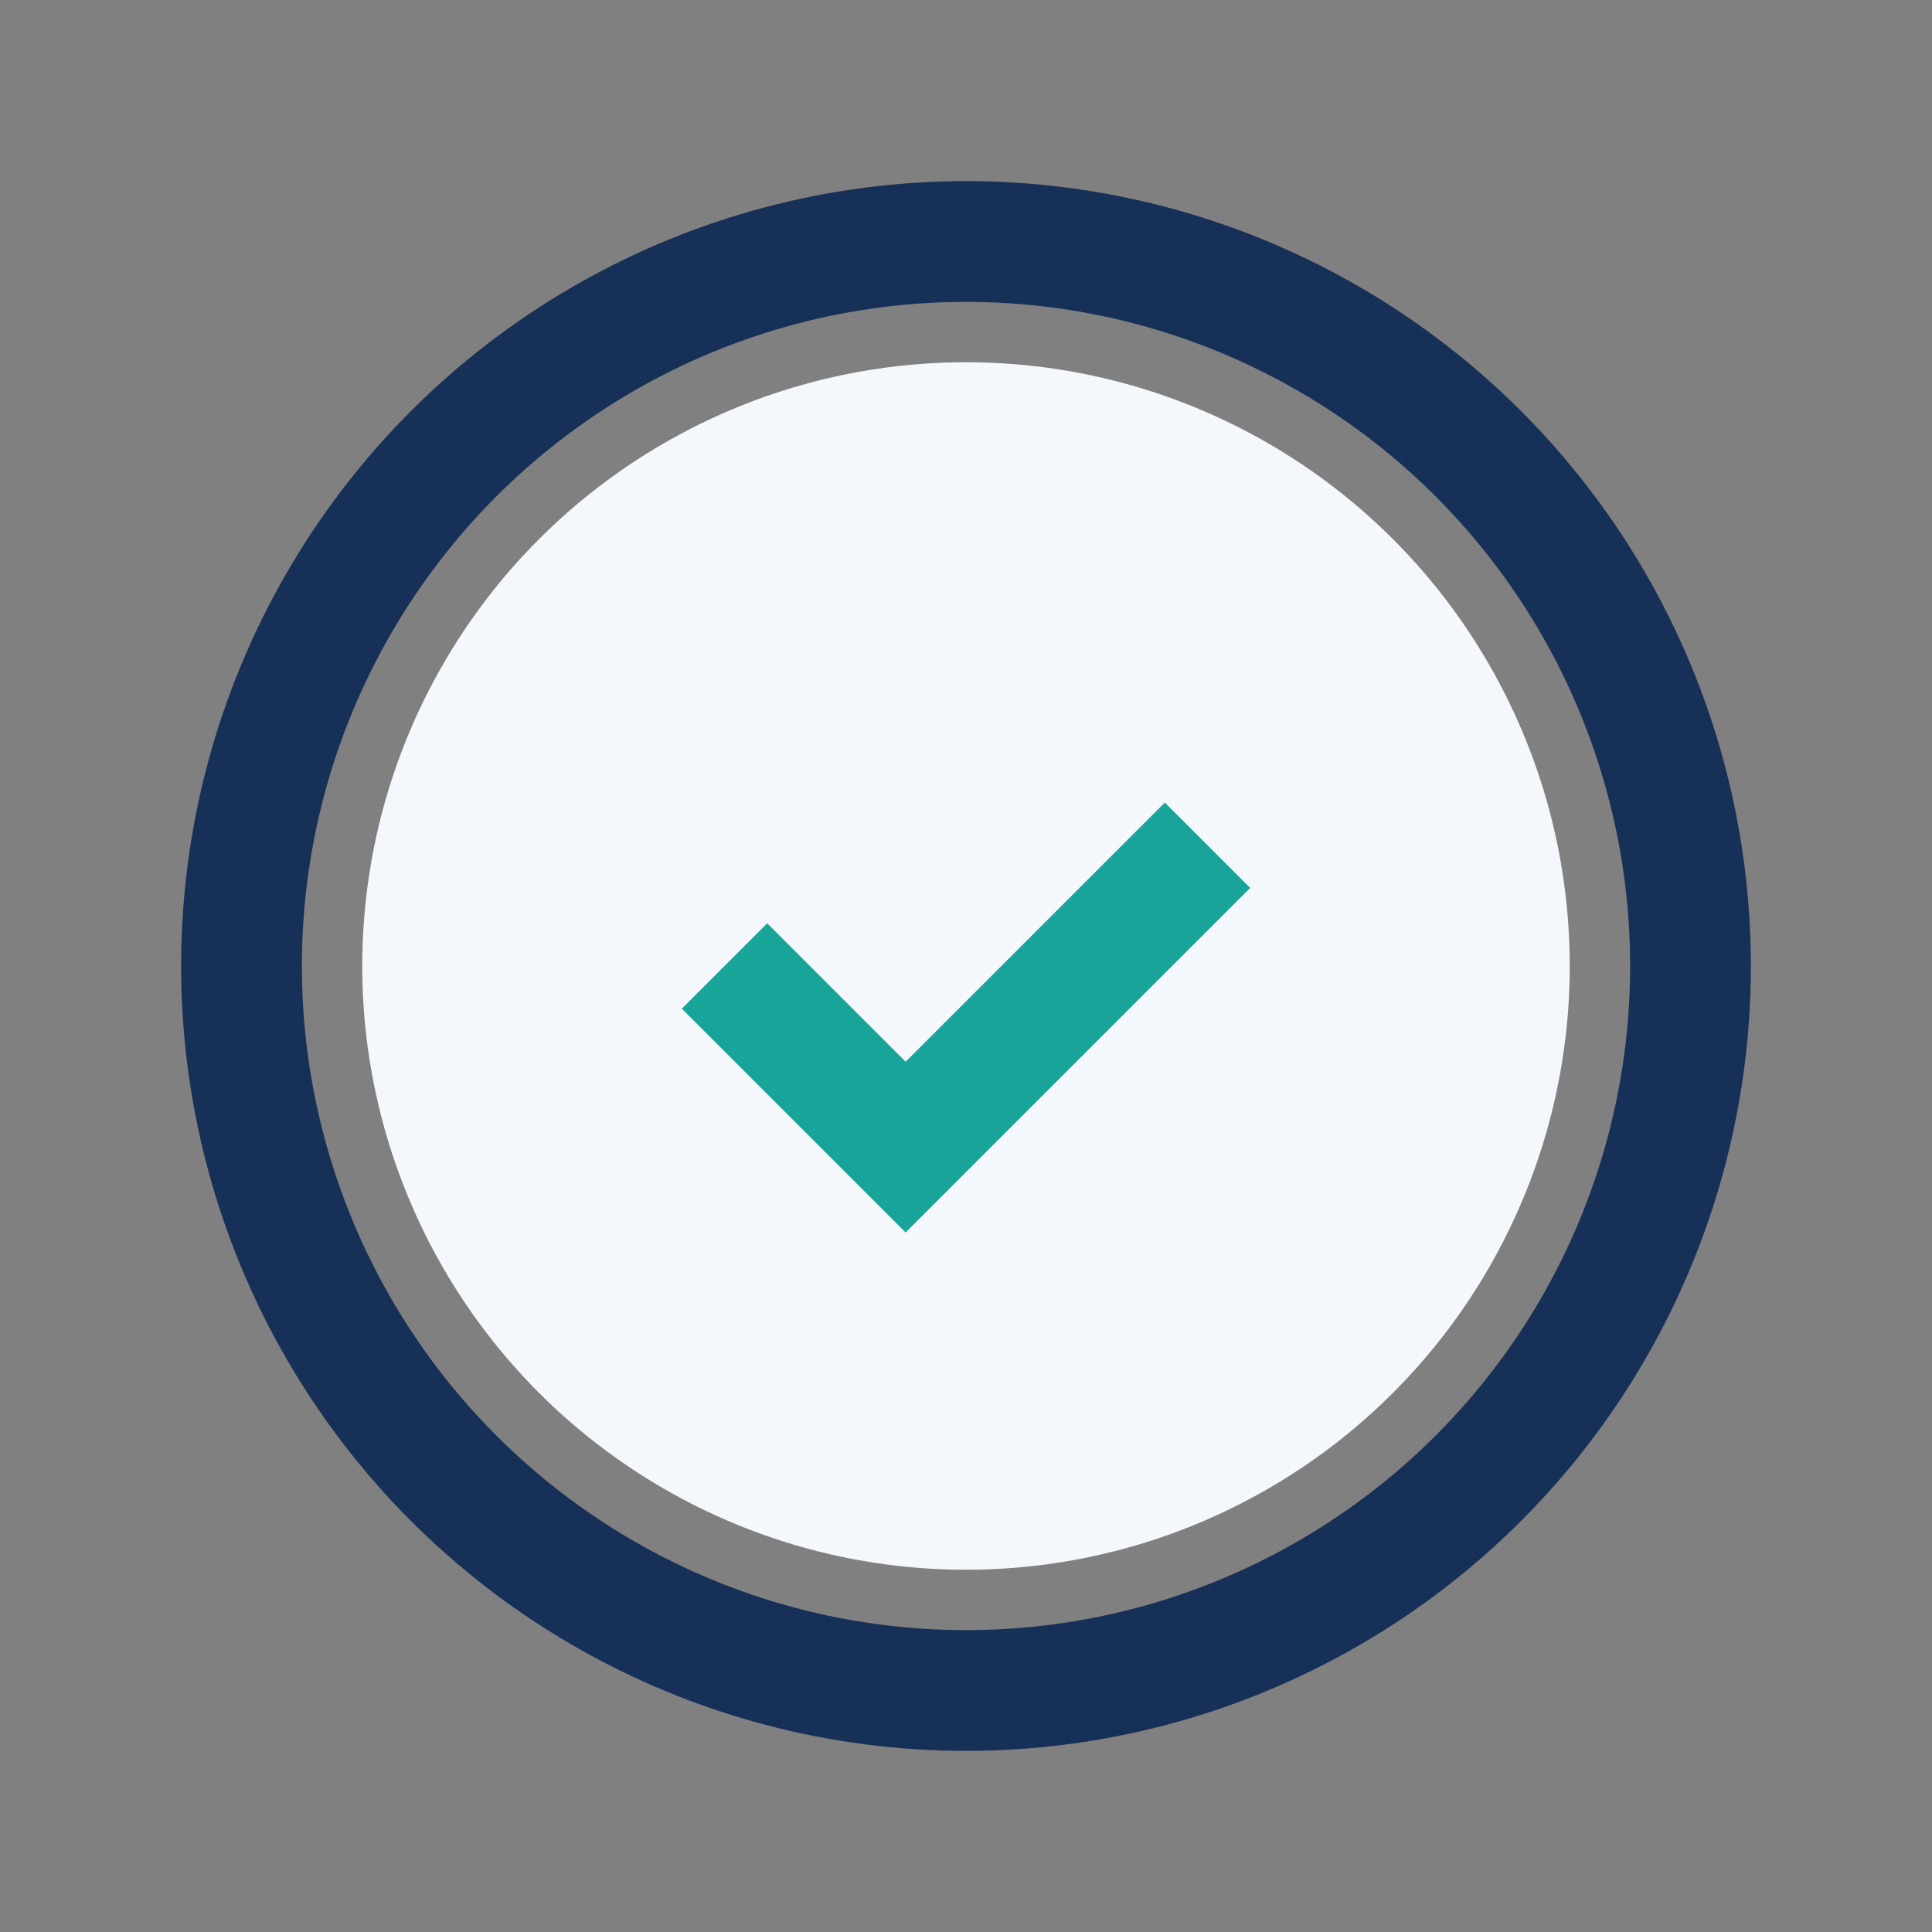
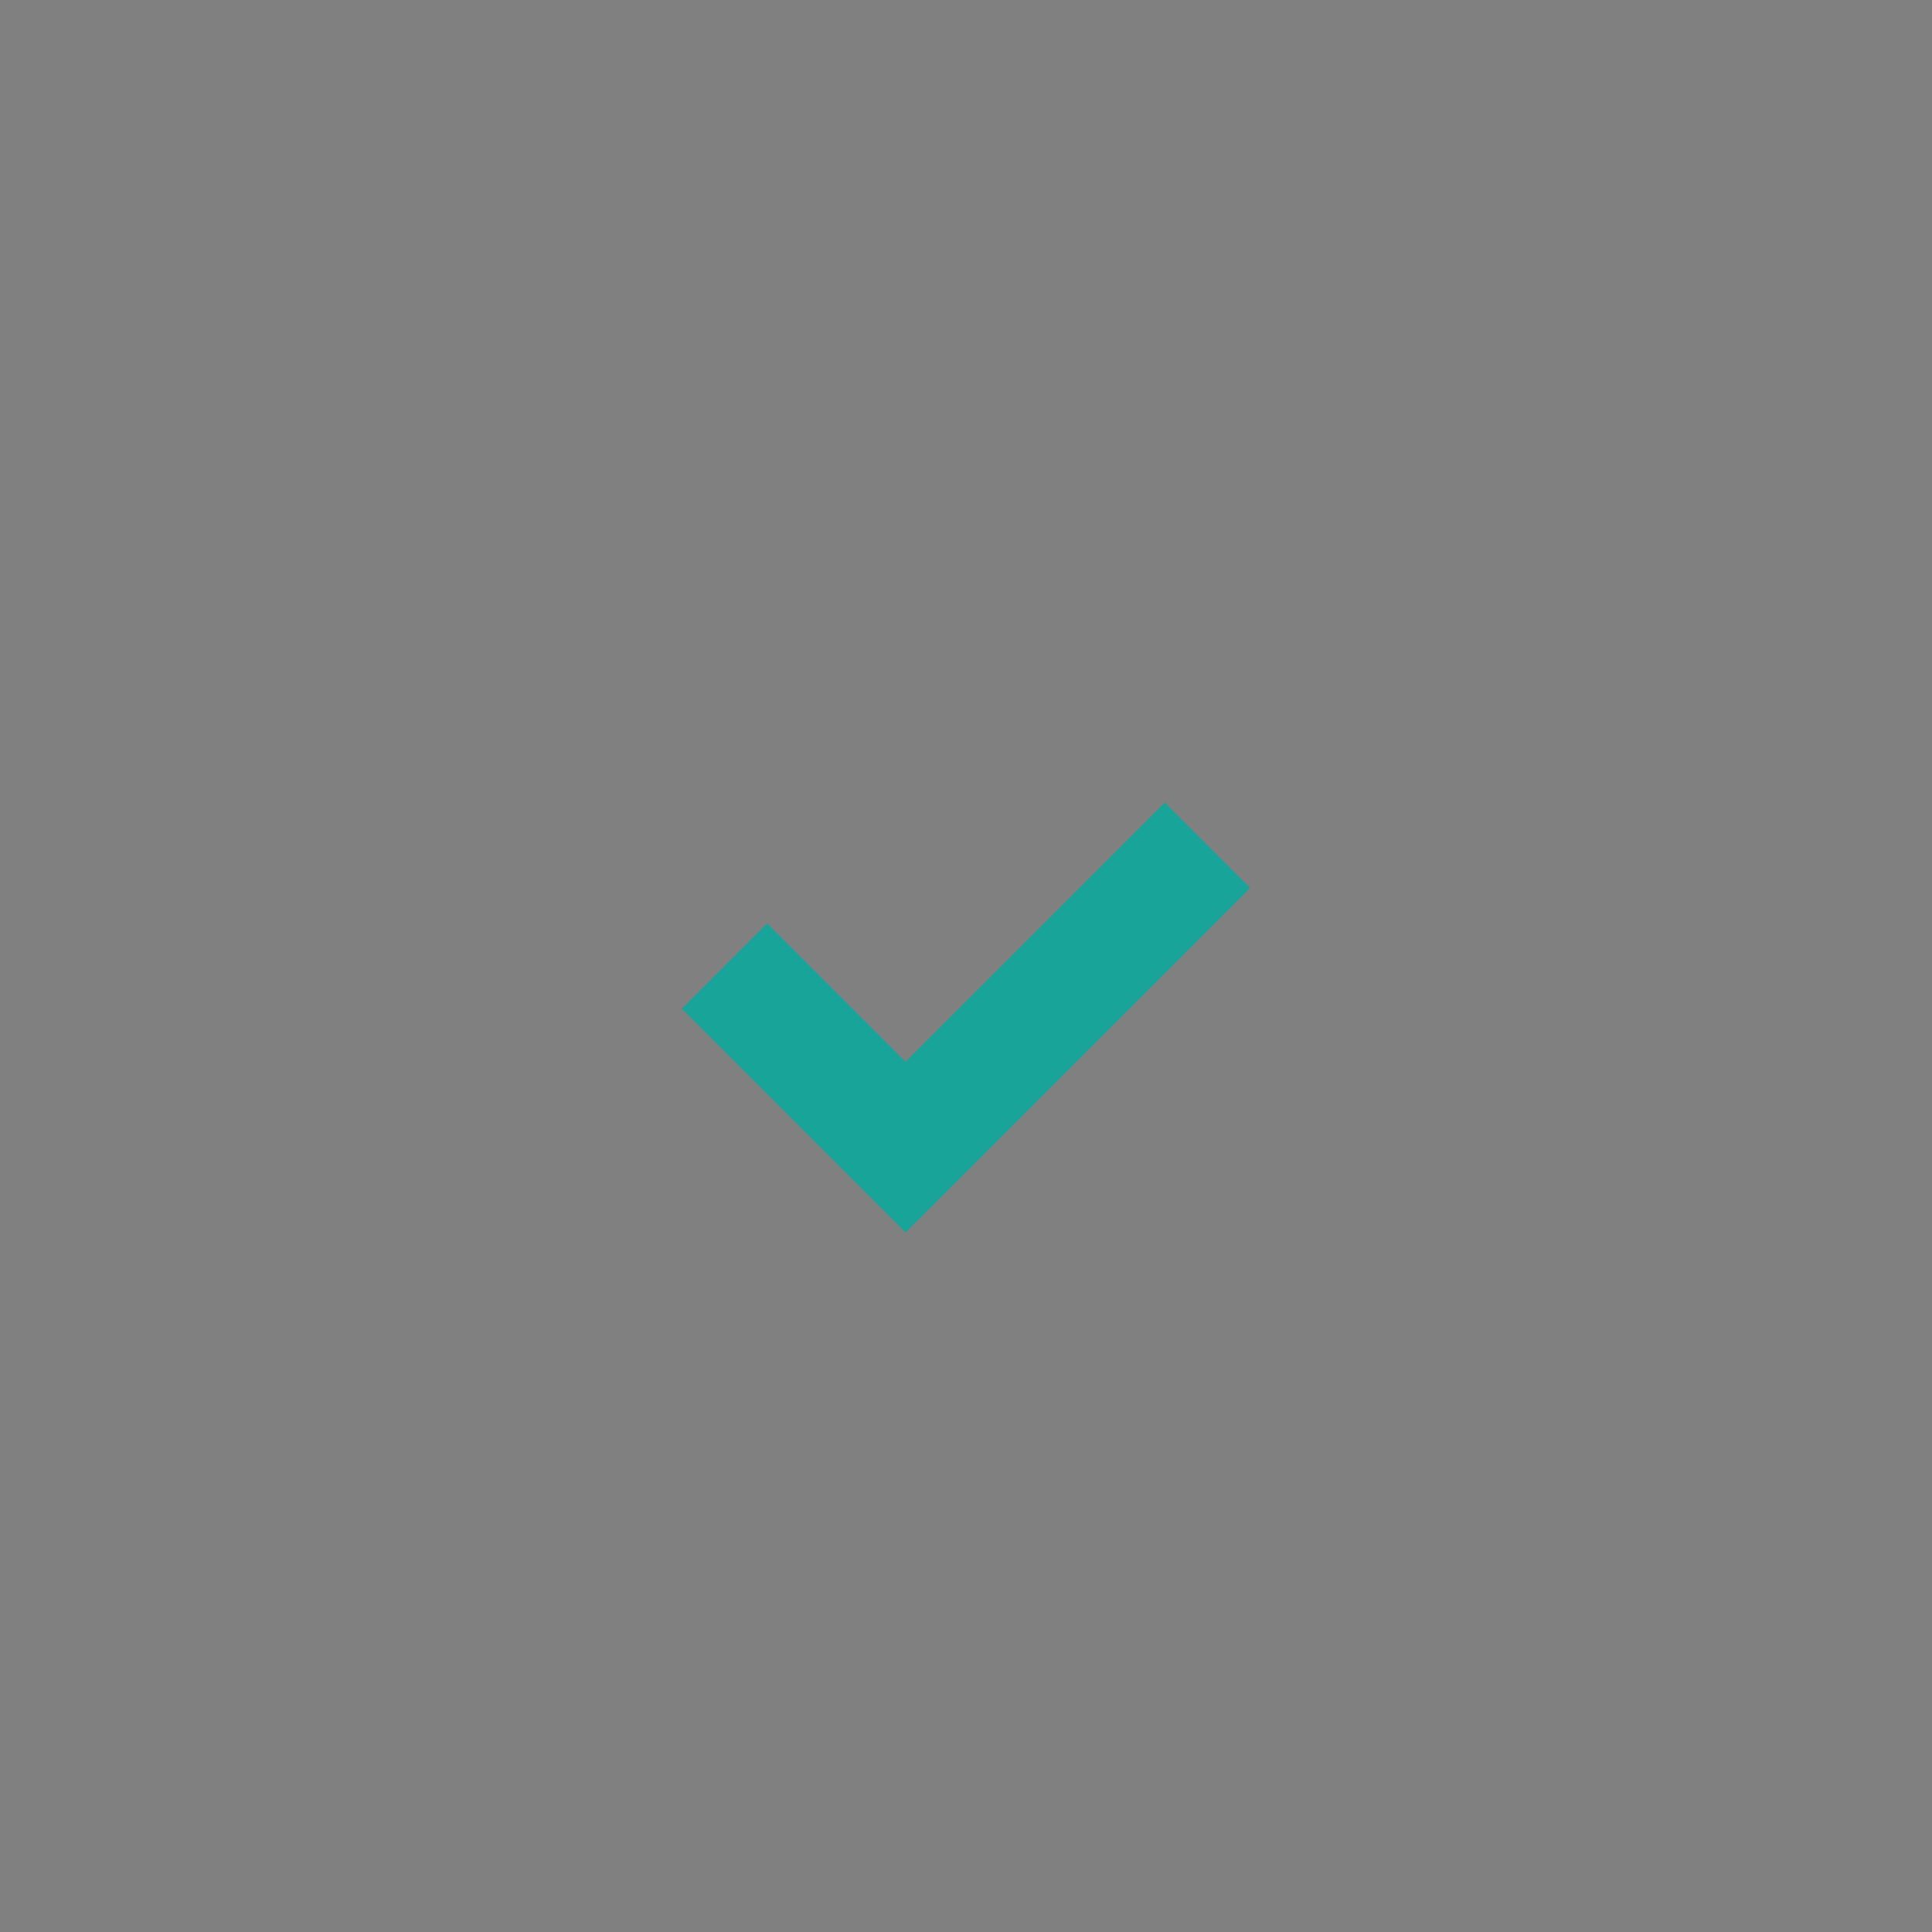
<svg xmlns="http://www.w3.org/2000/svg" width="32" height="32" viewBox="0 0 32 32">
  <rect x="0" y="0" width="32" height="32" fill="#808080" stroke="none" />
-   <circle cx="16" cy="16" r="10" fill="#F4F7FB" />
  <path d="M12 16l3 3 5-5" stroke="#19A499" stroke-width="2" fill="none" />
-   <circle cx="16" cy="16" r="12" stroke="#173057" stroke-width="2" fill="none" />
</svg>